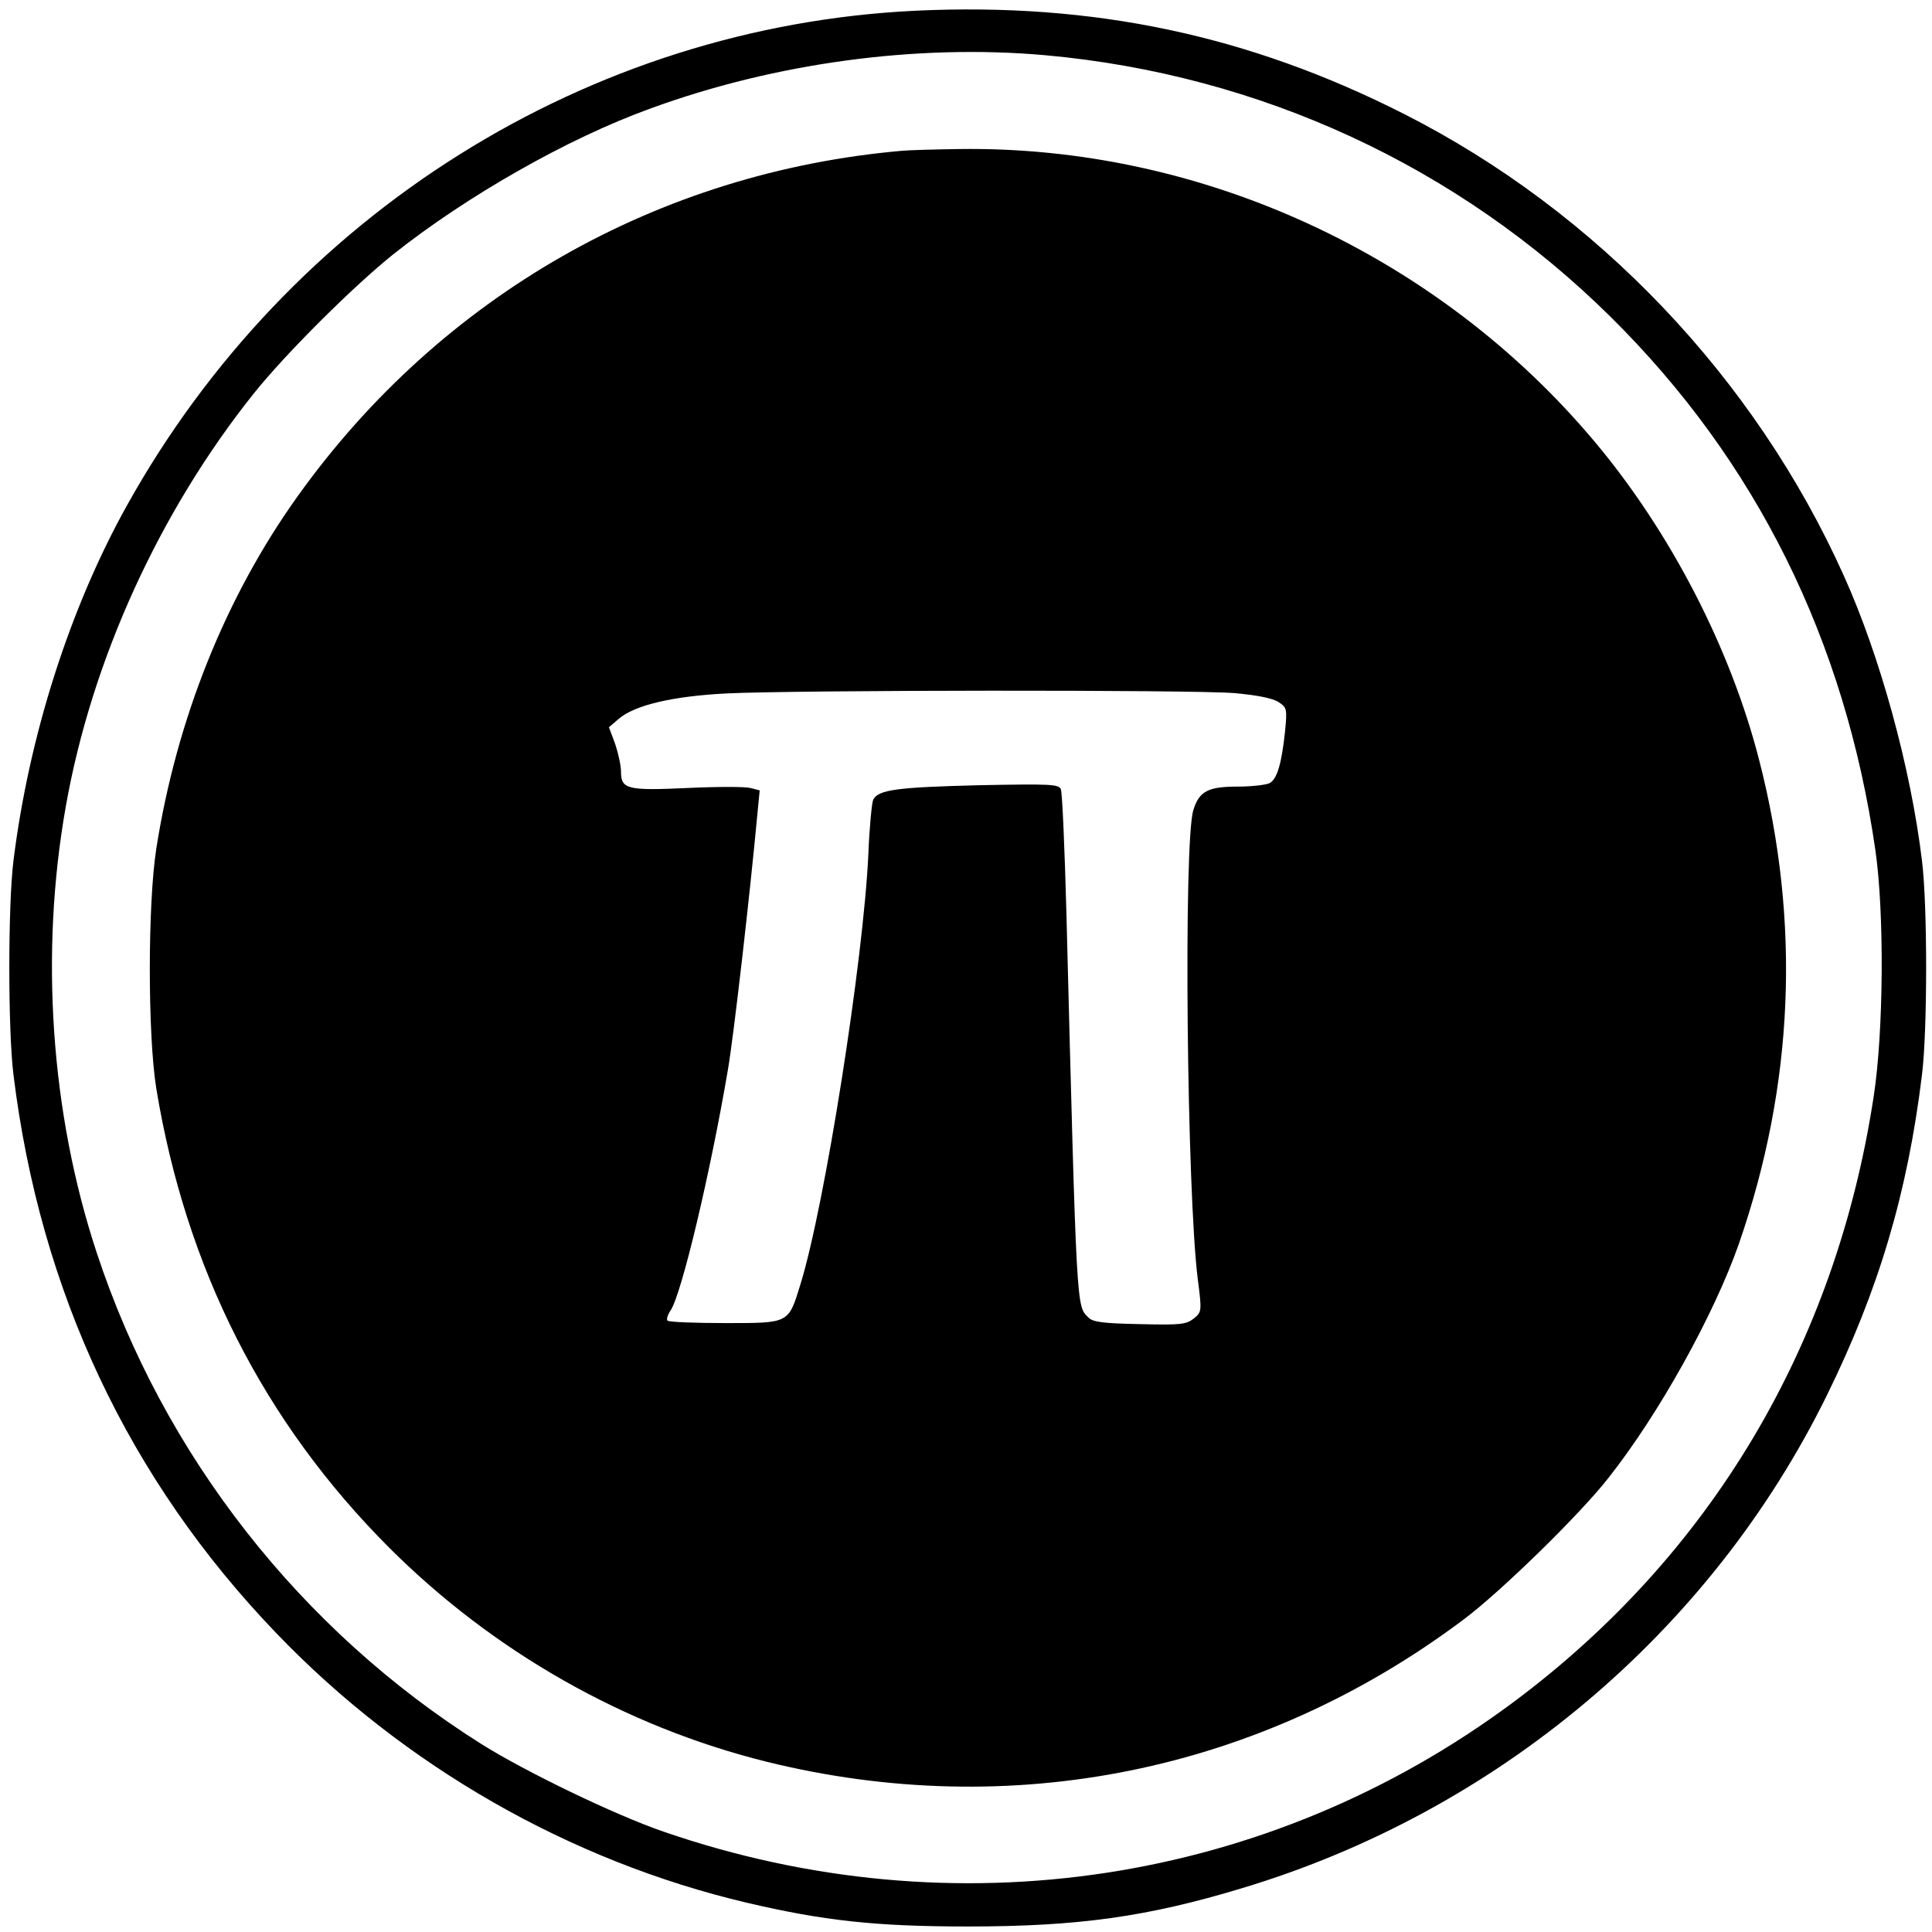
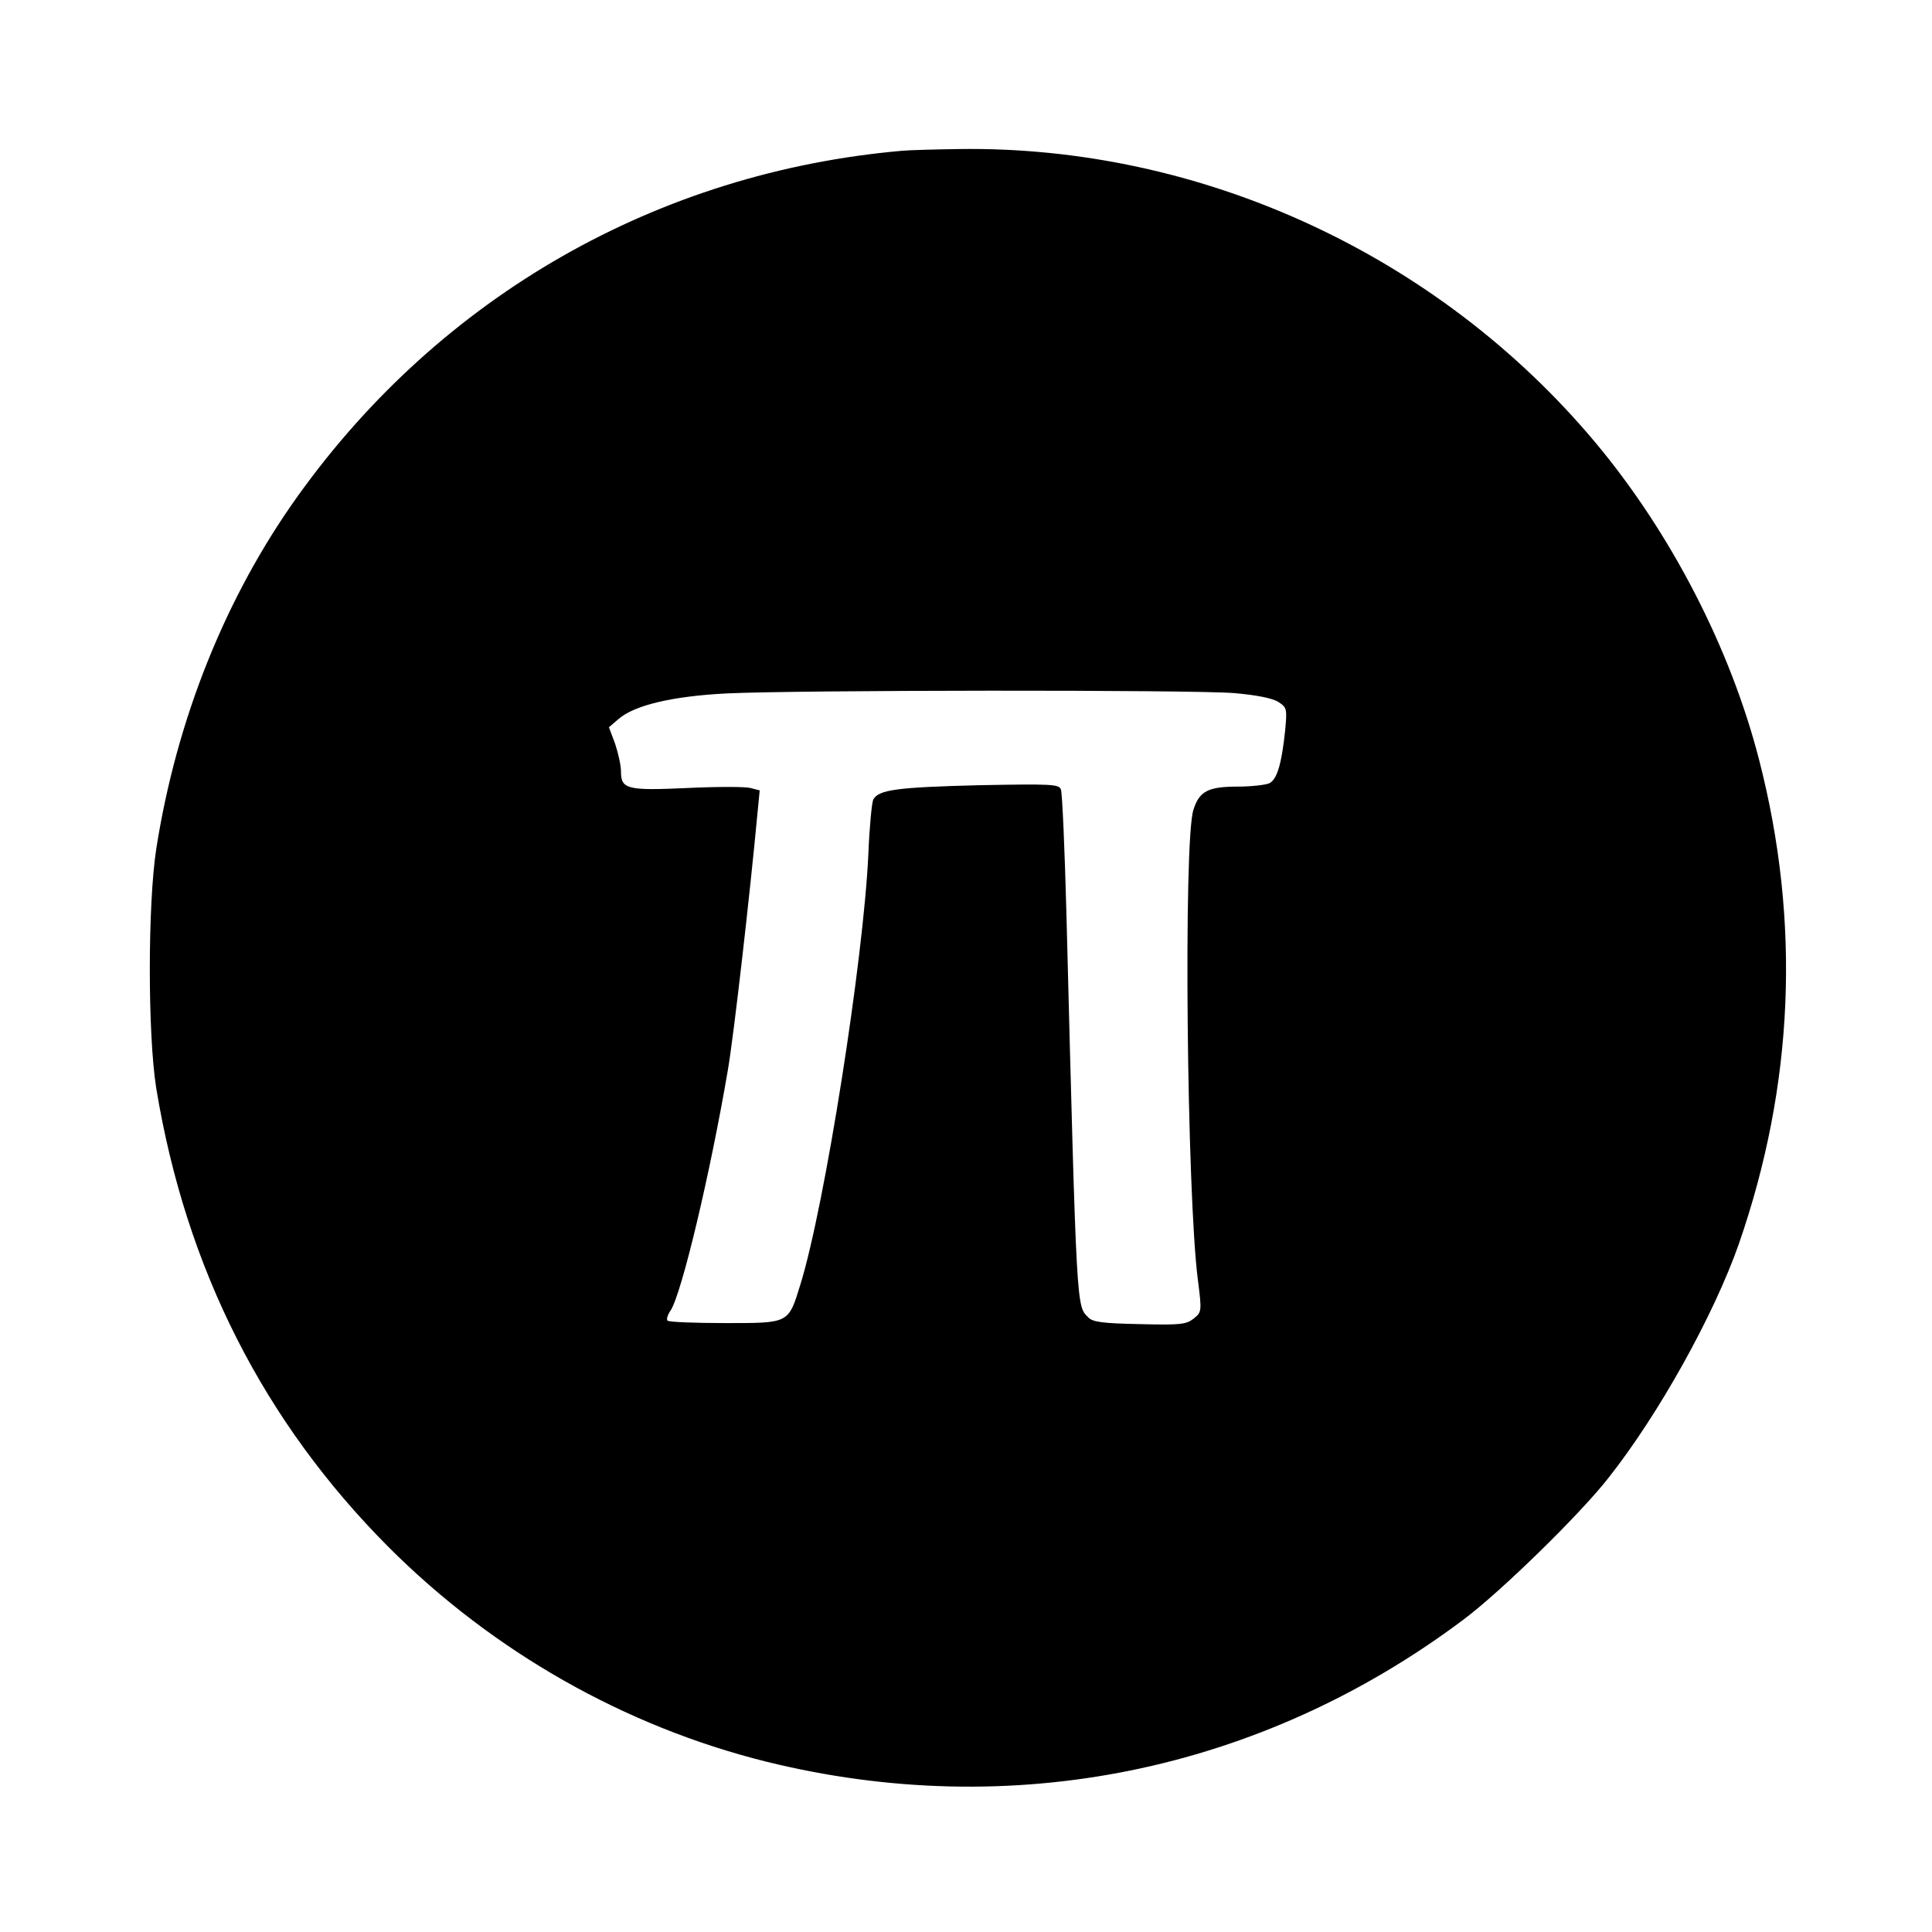
<svg xmlns="http://www.w3.org/2000/svg" version="1.0" width="560pt" height="560pt" viewBox="0 0 560 560" preserveAspectRatio="xMidYMid meet">
  <g transform="translate(0,560) scale(0.1,-0.1)" fill="#000000" stroke="none">
-     <path d="M2655 5569 c-949 -45 -1816 -588 -2287 -1434 -166 -298 -284 -668 -329 -1030 -16 -129 -16 -491 0 -620 77 -628 334 -1174 763 -1620 369 -384 849 -659 1362 -780 222 -52 372 -69 641 -69 320 0 521 28 795 111 739 222 1358 743 1695 1428 150 305 234 586 276 930 16 129 16 491 0 620 -33 272 -122 594 -226 825 -258 575 -717 1056 -1274 1339 -451 229 -901 324 -1416 300z m374 -129 c623 -56 1198 -322 1639 -758 422 -417 680 -937 768 -1547 26 -181 24 -524 -5 -713 -110 -722 -473 -1331 -1046 -1757 -709 -527 -1619 -665 -2462 -374 -140 48 -401 174 -528 254 -524 330 -922 838 -1115 1425 -133 403 -165 867 -89 1294 75 423 271 853 545 1196 92 115 288 310 404 403 213 169 504 335 744 422 363 133 774 188 1145 155z" />
    <path d="M2615 5163 c-708 -62 -1337 -421 -1752 -1001 -209 -292 -351 -646 -410 -1022 -25 -162 -25 -539 0 -695 86 -522 311 -966 674 -1330 303 -303 684 -519 1093 -621 711 -176 1432 -30 2020 410 109 81 340 307 422 412 147 186 306 473 378 678 160 461 180 933 59 1403 -83 324 -257 661 -477 923 -454 541 -1140 858 -1842 848 -69 -1 -143 -3 -165 -5z m963 -1572 c67 -6 111 -15 128 -26 24 -16 25 -19 19 -83 -10 -95 -23 -140 -45 -152 -10 -5 -52 -10 -92 -10 -86 0 -112 -13 -129 -68 -29 -91 -19 -1111 13 -1361 12 -93 11 -94 -12 -113 -22 -17 -38 -19 -157 -16 -105 2 -136 6 -148 19 -35 35 -34 4 -64 1174 -5 187 -12 348 -16 357 -6 15 -27 16 -238 12 -238 -6 -291 -13 -306 -42 -4 -9 -11 -80 -14 -157 -14 -306 -126 -1019 -197 -1248 -35 -114 -32 -112 -218 -112 -88 0 -163 3 -167 7 -4 3 0 17 9 30 32 49 115 398 166 698 17 99 64 511 85 737 l7 72 -27 7 c-15 4 -96 4 -181 0 -175 -8 -194 -4 -194 47 0 18 -8 54 -17 81 l-18 48 28 24 c46 40 156 66 312 74 200 10 1350 11 1473 1z" />
  </g>
</svg>